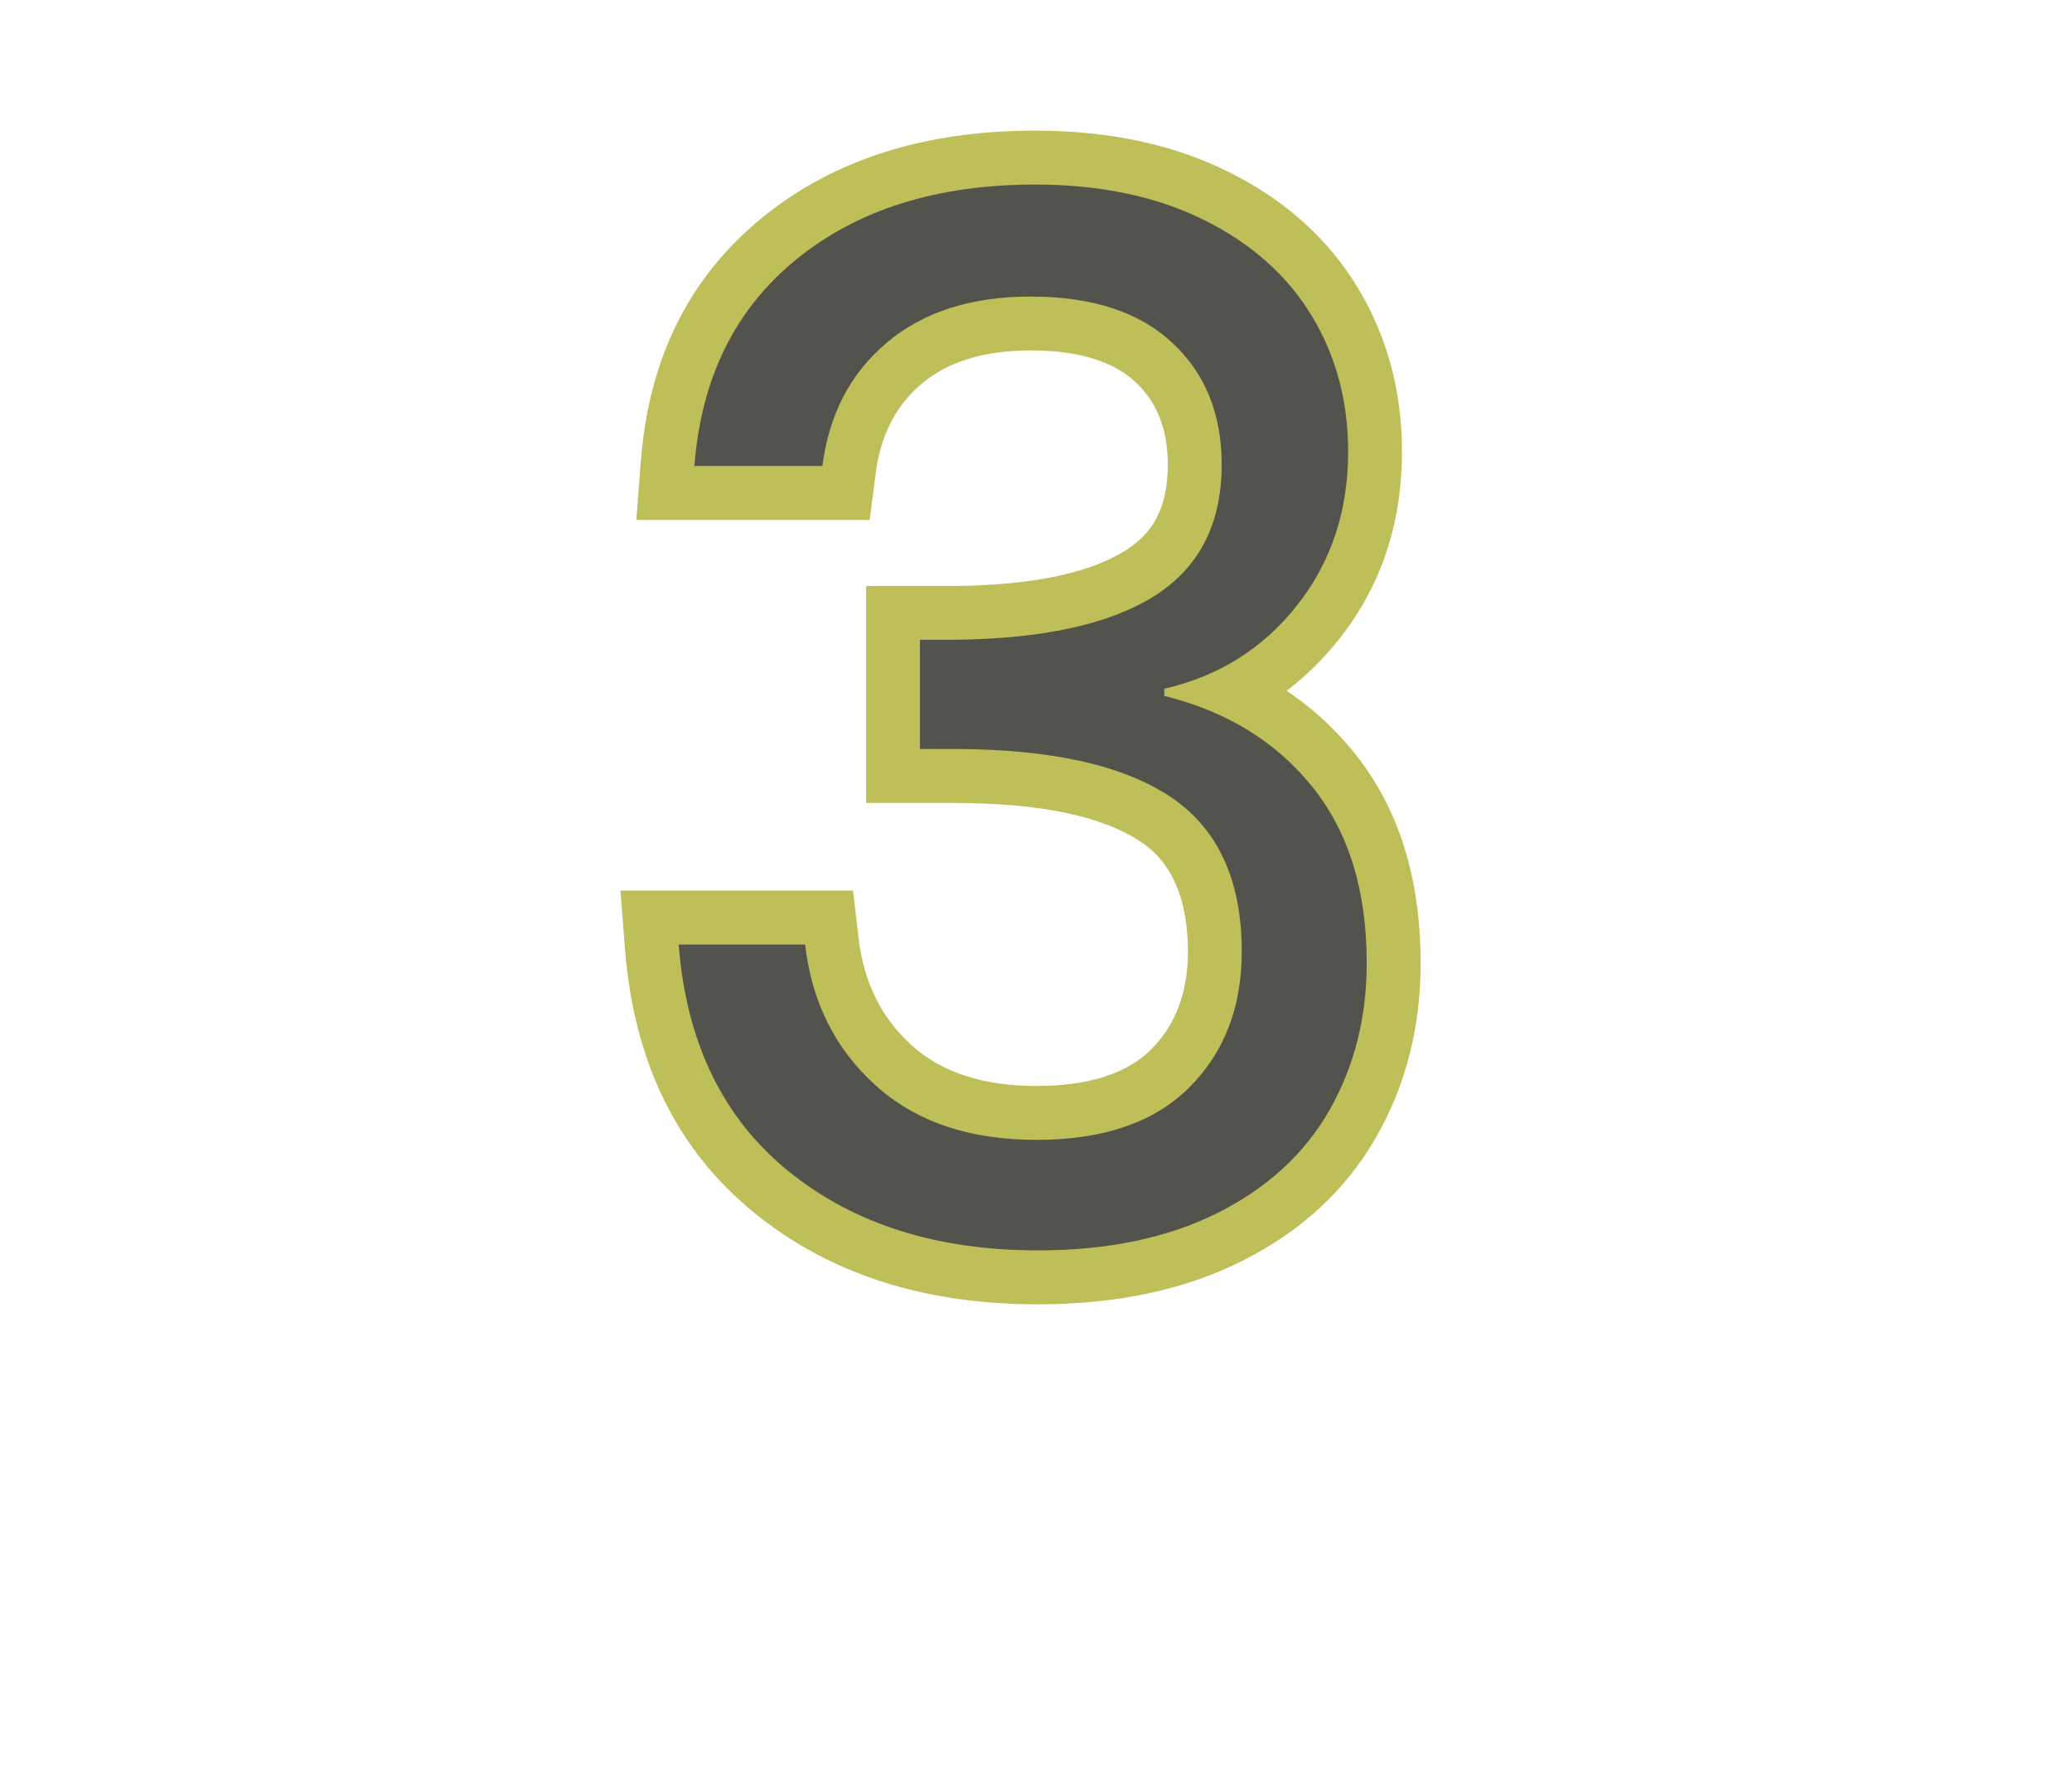
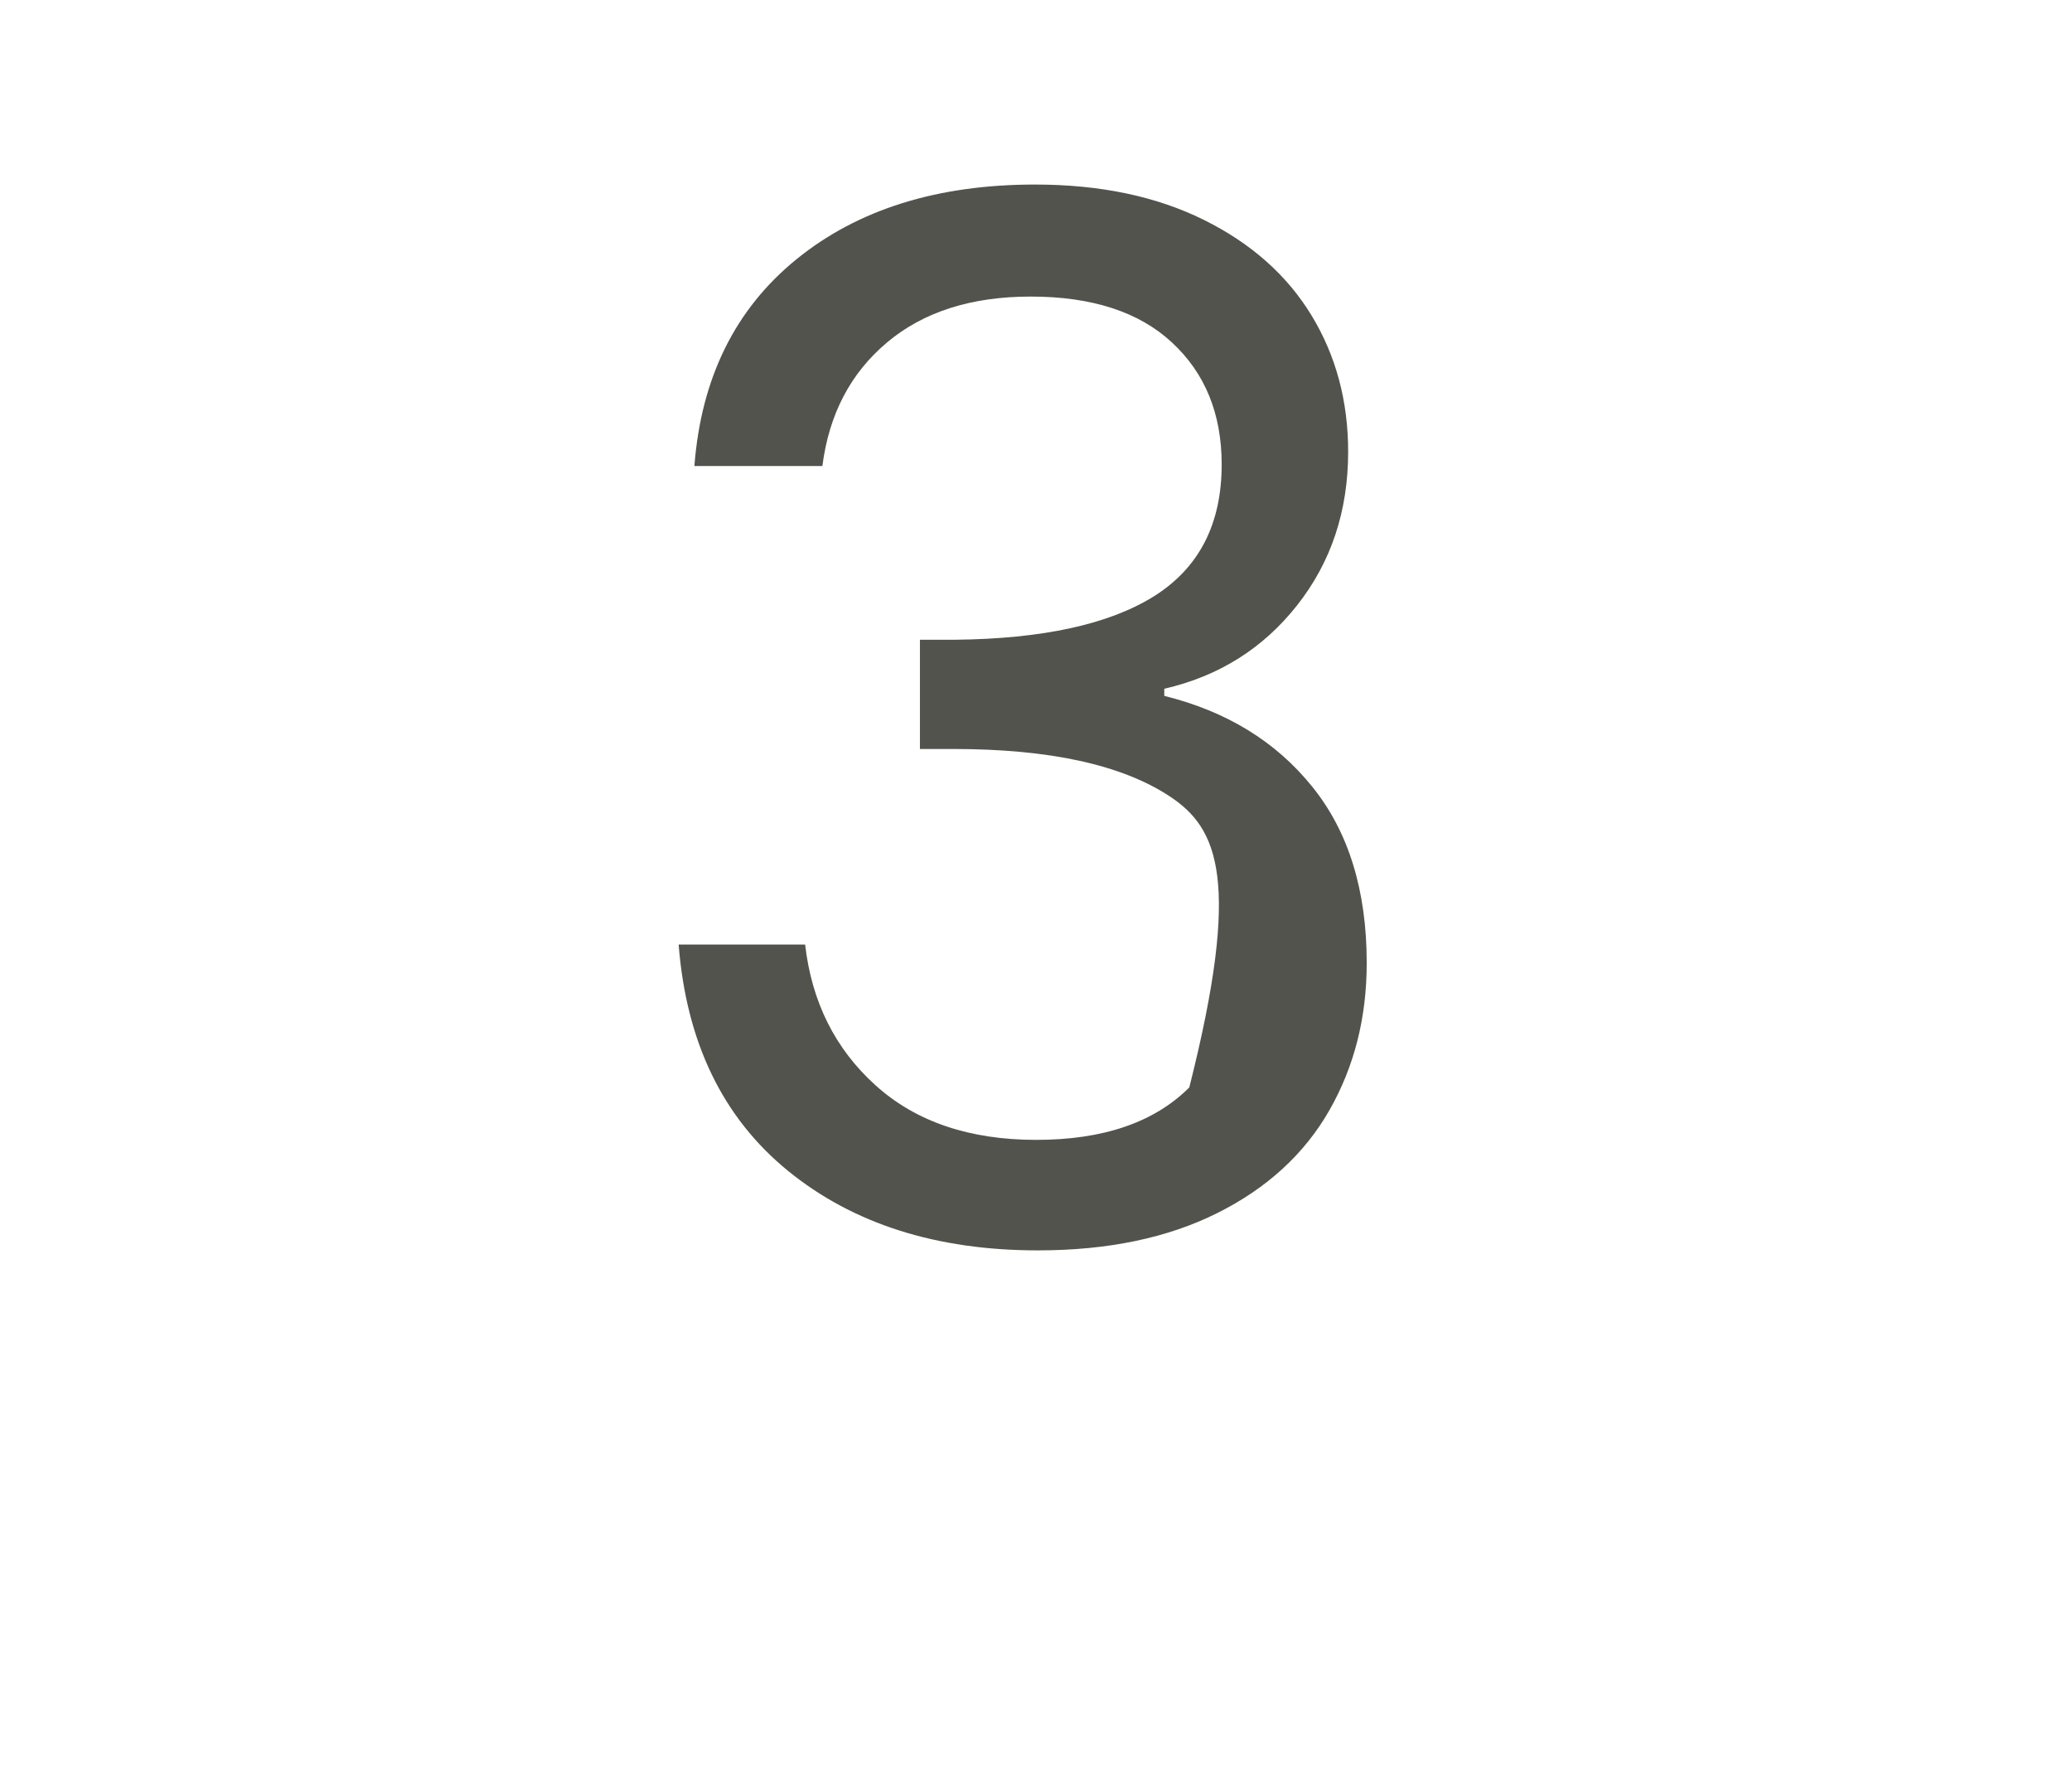
<svg xmlns="http://www.w3.org/2000/svg" viewBox="0 28 200 172" width="200" height="172" preserveAspectRatio="xMidYMid meet">
  <svg width="200" zoomAndPan="magnify" viewBox="0 0 150 150" height="200" preserveAspectRatio="xMidYMid meet" version="1.2">
    <defs />
    <g id="169c8941be">
      <g style="fill:#bfbf59;fill-opacity:1;">
        <g transform="translate(44.036, 111)">
-           <path style="stroke:none" d="M 2.352 -56.559 C 2.922 -64.051 5.859 -69.953 11.164 -74.262 C 16.316 -78.449 22.891 -80.543 30.887 -80.543 C 36.211 -80.543 40.859 -79.559 44.836 -77.59 C 48.945 -75.559 52.078 -72.762 54.238 -69.203 C 56.383 -65.672 57.457 -61.703 57.457 -57.301 C 57.457 -52.102 55.949 -47.586 52.926 -43.758 C 49.898 -39.918 45.961 -37.445 41.113 -36.34 L 40.246 -40.141 L 44.145 -40.141 L 44.145 -39.621 L 40.246 -39.621 L 41.18 -43.41 C 46.535 -42.09 50.805 -39.461 53.992 -35.523 C 57.203 -31.547 58.809 -26.469 58.809 -20.277 C 58.809 -15.637 57.738 -11.438 55.59 -7.684 C 53.398 -3.848 50.148 -0.852 45.84 1.305 C 41.684 3.383 36.77 4.422 31.094 4.422 C 22.82 4.422 15.965 2.203 10.535 -2.23 C 4.957 -6.781 1.848 -13.145 1.207 -21.324 L 0.879 -25.531 L 17.719 -25.531 L 18.121 -22.082 C 18.492 -18.895 19.773 -16.309 21.961 -14.332 C 24.129 -12.367 27.141 -11.387 30.992 -11.387 C 34.766 -11.387 37.539 -12.273 39.309 -14.043 C 41.078 -15.809 41.961 -18.168 41.961 -21.109 C 41.961 -24.91 40.812 -27.57 38.516 -29.086 C 35.699 -30.945 31.18 -31.875 24.957 -31.875 L 18.668 -31.875 L 18.668 -47.578 L 25.062 -47.578 C 30.68 -47.641 34.809 -48.496 37.445 -50.152 C 38.469 -50.797 39.227 -51.594 39.715 -52.543 C 40.242 -53.57 40.504 -54.844 40.504 -56.367 C 40.504 -58.906 39.727 -60.898 38.164 -62.344 C 36.523 -63.871 33.992 -64.633 30.574 -64.633 C 27.227 -64.633 24.598 -63.828 22.688 -62.223 C 20.828 -60.656 19.719 -58.5 19.363 -55.762 L 18.922 -52.359 L 2.031 -52.359 Z M 10.129 -55.965 L 6.238 -56.262 L 6.238 -60.16 L 15.496 -60.16 L 15.496 -56.262 L 11.629 -56.762 C 12.242 -61.508 14.254 -65.316 17.664 -68.188 C 21.023 -71.02 25.328 -72.434 30.574 -72.434 C 36.031 -72.434 40.332 -70.977 43.469 -68.062 C 46.695 -65.074 48.305 -61.176 48.305 -56.367 C 48.305 -53.586 47.754 -51.125 46.652 -48.98 C 45.512 -46.762 43.824 -44.949 41.59 -43.547 C 37.711 -41.113 32.203 -39.855 25.062 -39.777 L 22.566 -39.777 L 22.566 -43.68 L 26.469 -43.68 L 26.469 -35.773 L 22.566 -35.773 L 22.566 -39.676 L 24.957 -39.676 C 32.742 -39.676 38.691 -38.316 42.809 -35.598 C 45.16 -34.047 46.926 -32 48.102 -29.457 C 49.207 -27.066 49.762 -24.285 49.762 -21.109 C 49.762 -16.012 48.117 -11.816 44.824 -8.527 C 41.531 -5.234 36.922 -3.586 30.992 -3.586 C 25.137 -3.586 20.383 -5.242 16.727 -8.547 C 13.09 -11.836 10.973 -16.047 10.375 -21.18 L 14.246 -21.633 L 14.246 -17.73 L 5.098 -17.73 L 5.098 -21.633 L 8.984 -21.938 C 9.453 -15.973 11.613 -11.418 15.465 -8.273 C 19.461 -5.012 24.672 -3.379 31.094 -3.379 C 35.543 -3.379 39.293 -4.145 42.352 -5.672 C 45.25 -7.121 47.406 -9.082 48.82 -11.555 C 50.281 -14.109 51.008 -17.02 51.008 -20.277 C 51.008 -24.629 49.98 -28.074 47.926 -30.617 C 45.84 -33.195 42.969 -34.934 39.312 -35.836 L 36.348 -36.566 L 36.348 -43.254 L 39.379 -43.945 C 42.438 -44.641 44.91 -46.191 46.805 -48.59 C 48.707 -51 49.656 -53.906 49.656 -57.301 C 49.656 -60.25 48.961 -62.867 47.57 -65.156 C 46.195 -67.422 44.129 -69.238 41.375 -70.602 C 38.488 -72.031 34.992 -72.746 30.887 -72.746 C 24.738 -72.746 19.805 -71.234 16.082 -68.211 C 12.512 -65.309 10.527 -61.227 10.129 -55.965 Z M 10.129 -55.965 " />
-         </g>
+           </g>
      </g>
      <g style="fill:#53534d;fill-opacity:1;">
        <g transform="translate(44.036, 111)">
-           <path style="stroke:none" d="M 6.234 -56.266 C 6.723 -62.641 9.188 -67.629 13.625 -71.234 C 18.062 -74.836 23.816 -76.641 30.891 -76.641 C 35.598 -76.641 39.664 -75.789 43.094 -74.094 C 46.531 -72.395 49.133 -70.086 50.906 -67.172 C 52.676 -64.266 53.562 -60.973 53.562 -57.297 C 53.562 -53.004 52.328 -49.297 49.859 -46.172 C 47.398 -43.055 44.195 -41.047 40.25 -40.141 L 40.25 -39.625 C 44.758 -38.508 48.328 -36.32 50.953 -33.062 C 53.586 -29.812 54.906 -25.551 54.906 -20.281 C 54.906 -16.332 54.004 -12.781 52.203 -9.625 C 50.398 -6.469 47.695 -3.988 44.094 -2.188 C 40.488 -0.383 36.156 0.516 31.094 0.516 C 23.75 0.516 17.719 -1.406 13 -5.25 C 8.281 -9.102 5.645 -14.562 5.094 -21.625 L 14.25 -21.625 C 14.727 -17.469 16.426 -14.07 19.344 -11.438 C 22.258 -8.801 26.141 -7.484 30.984 -7.484 C 35.836 -7.484 39.531 -8.75 42.062 -11.281 C 44.594 -13.812 45.859 -17.086 45.859 -21.109 C 45.859 -26.305 44.125 -30.051 40.656 -32.344 C 37.195 -34.633 31.961 -35.781 24.953 -35.781 L 22.562 -35.781 L 22.562 -43.688 L 25.062 -43.688 C 31.438 -43.75 36.254 -44.801 39.516 -46.844 C 42.773 -48.895 44.406 -52.07 44.406 -56.375 C 44.406 -60.039 43.207 -62.984 40.812 -65.203 C 38.426 -67.422 35.016 -68.531 30.578 -68.531 C 26.273 -68.531 22.805 -67.422 20.172 -65.203 C 17.535 -62.984 15.977 -60.004 15.5 -56.266 Z M 6.234 -56.266 " />
+           <path style="stroke:none" d="M 6.234 -56.266 C 6.723 -62.641 9.188 -67.629 13.625 -71.234 C 18.062 -74.836 23.816 -76.641 30.891 -76.641 C 35.598 -76.641 39.664 -75.789 43.094 -74.094 C 46.531 -72.395 49.133 -70.086 50.906 -67.172 C 52.676 -64.266 53.562 -60.973 53.562 -57.297 C 53.562 -53.004 52.328 -49.297 49.859 -46.172 C 47.398 -43.055 44.195 -41.047 40.25 -40.141 L 40.25 -39.625 C 44.758 -38.508 48.328 -36.32 50.953 -33.062 C 53.586 -29.812 54.906 -25.551 54.906 -20.281 C 54.906 -16.332 54.004 -12.781 52.203 -9.625 C 50.398 -6.469 47.695 -3.988 44.094 -2.188 C 40.488 -0.383 36.156 0.516 31.094 0.516 C 23.75 0.516 17.719 -1.406 13 -5.25 C 8.281 -9.102 5.645 -14.562 5.094 -21.625 L 14.25 -21.625 C 14.727 -17.469 16.426 -14.07 19.344 -11.438 C 22.258 -8.801 26.141 -7.484 30.984 -7.484 C 35.836 -7.484 39.531 -8.75 42.062 -11.281 C 45.859 -26.305 44.125 -30.051 40.656 -32.344 C 37.195 -34.633 31.961 -35.781 24.953 -35.781 L 22.562 -35.781 L 22.562 -43.688 L 25.062 -43.688 C 31.438 -43.75 36.254 -44.801 39.516 -46.844 C 42.773 -48.895 44.406 -52.07 44.406 -56.375 C 44.406 -60.039 43.207 -62.984 40.812 -65.203 C 38.426 -67.422 35.016 -68.531 30.578 -68.531 C 26.273 -68.531 22.805 -67.422 20.172 -65.203 C 17.535 -62.984 15.977 -60.004 15.5 -56.266 Z M 6.234 -56.266 " />
        </g>
      </g>
    </g>
  </svg>
</svg>